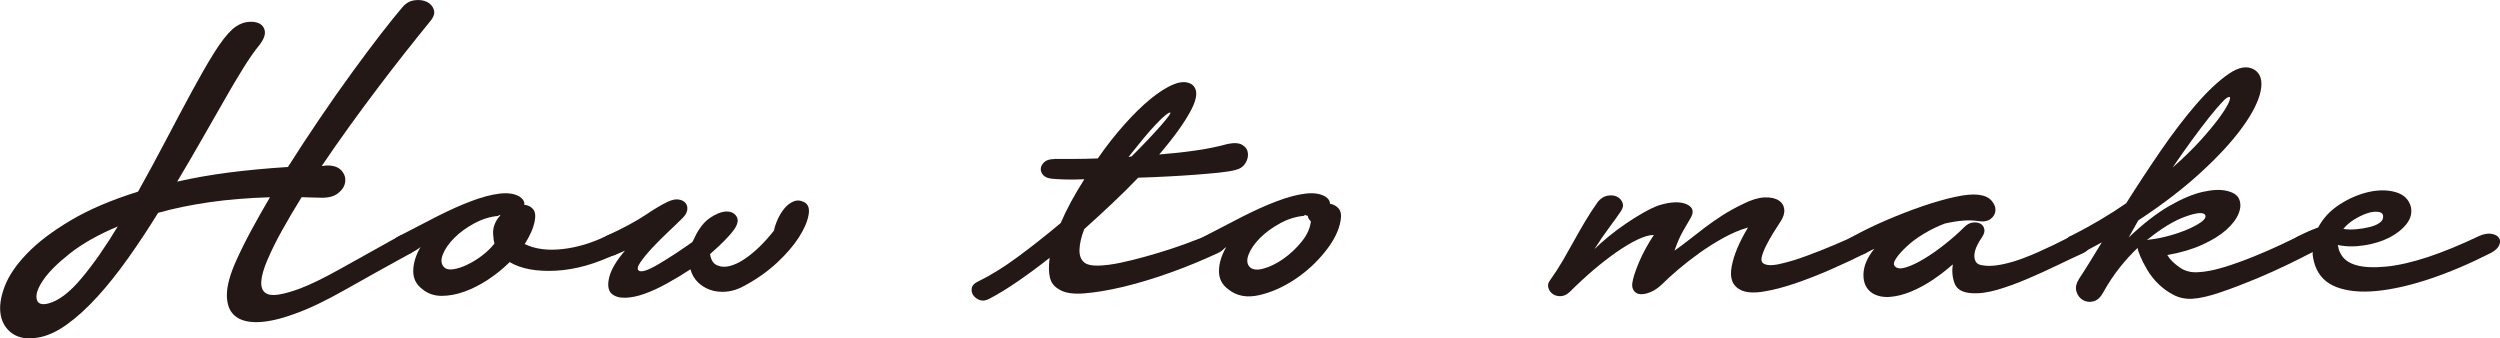
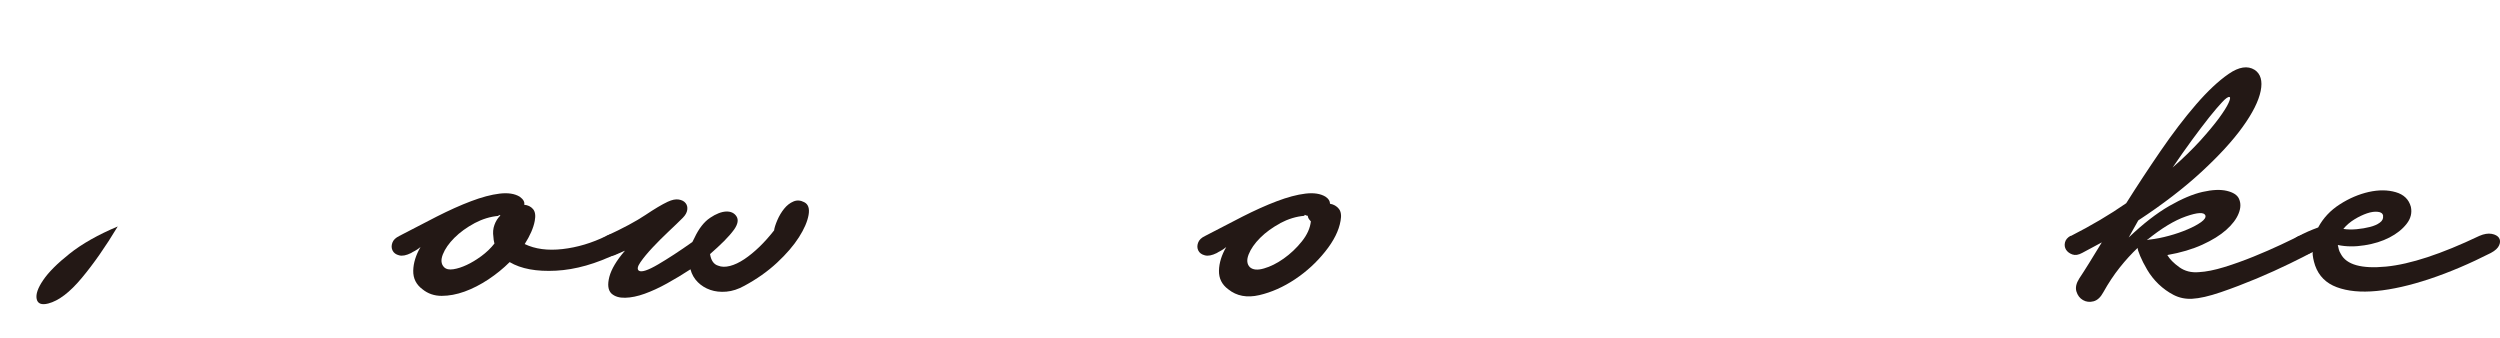
<svg xmlns="http://www.w3.org/2000/svg" id="_レイヤー_2" width="343.57" height="46.51" viewBox="0 0 343.57 46.51">
  <defs>
    <style>.cls-1{fill:#231815;stroke-width:0px;}</style>
  </defs>
  <g id="_レイヤー_1-2">
-     <path class="cls-1" d="M31.89,4.05c.65-.55,1.3-.89,1.97-1,.67-.11,1.23-.07,1.7.14.46.21.74.57.83,1.07.09.51-.14,1.13-.69,1.87-.69.83-1.45,1.92-2.28,3.25-.83,1.34-1.72,2.84-2.66,4.5-.95,1.66-1.96,3.44-3.05,5.33-1.08,1.89-2.2,3.81-3.36,5.75,2.21-.51,4.58-.92,7.09-1.25,2.51-.32,5.23-.58,8.13-.76,1.43-2.26,2.91-4.51,4.43-6.75,1.52-2.24,2.99-4.33,4.4-6.26,1.41-1.94,2.71-3.68,3.91-5.23,1.2-1.54,2.19-2.78,2.98-3.7.46-.55,1.01-.88,1.66-.97.65-.09,1.21-.02,1.7.21.48.23.81.59.97,1.07.16.49-.01,1.03-.52,1.63-1.02,1.25-2.13,2.64-3.36,4.19-1.22,1.55-2.48,3.17-3.77,4.88-1.29,1.71-2.6,3.47-3.91,5.29-1.31,1.82-2.6,3.66-3.84,5.5.14,0,.26-.01.38-.04.11-.02.24-.03.38-.03.88,0,1.52.23,1.94.69.42.46.59.98.52,1.56-.07.58-.39,1.1-.97,1.56-.58.46-1.4.67-2.46.62-.46,0-.9-.01-1.31-.03-.42-.02-.83-.04-1.25-.04-.97,1.57-1.86,3.08-2.67,4.53-.81,1.45-1.49,2.83-2.04,4.12-.51,1.2-.79,2.17-.83,2.91-.05.74.13,1.26.52,1.56.39.3.98.39,1.77.28.78-.12,1.75-.38,2.91-.8,1.48-.55,3.33-1.45,5.57-2.7,2.24-1.25,4.97-2.77,8.2-4.57.42-.23.82-.29,1.21-.17.39.12.69.31.9.59.21.28.29.6.24.97-.05.37-.3.69-.76.97-3.37,1.85-6.39,3.53-9.07,5.05-2.68,1.52-5.01,2.63-6.99,3.32-1.89.69-3.53,1.06-4.91,1.11-1.38.04-2.45-.23-3.18-.83-.74-.6-1.12-1.53-1.14-2.8-.02-1.27.4-2.87,1.28-4.81.6-1.34,1.29-2.73,2.08-4.19.78-1.45,1.64-2.96,2.56-4.53-3.05.09-5.84.32-8.38.69-2.54.37-4.87.85-6.99,1.45-1.34,2.17-2.71,4.25-4.12,6.23-1.41,1.98-2.81,3.75-4.22,5.29-1.41,1.55-2.81,2.83-4.22,3.84-1.41,1.01-2.76,1.61-4.05,1.8-1.38.23-2.52.04-3.39-.55-.88-.6-1.42-1.45-1.63-2.56-.21-1.11-.03-2.4.52-3.88.55-1.48,1.57-2.99,3.05-4.53,1.48-1.55,3.47-3.07,5.99-4.57,2.51-1.5,5.62-2.83,9.31-3.98,1.29-2.31,2.56-4.65,3.81-7.03,1.25-2.38,2.42-4.59,3.53-6.64,1.11-2.05,2.13-3.84,3.08-5.36.95-1.52,1.79-2.61,2.53-3.25ZM6.63,41.71c1.43-.37,2.96-1.53,4.6-3.5,1.64-1.96,3.29-4.33,4.95-7.09-2.72,1.15-4.93,2.4-6.61,3.74-1.69,1.34-2.9,2.55-3.63,3.63-.74,1.08-1.04,1.95-.9,2.6.14.65.67.85,1.59.62Z" />
+     <path class="cls-1" d="M31.89,4.05ZM6.63,41.71c1.43-.37,2.96-1.53,4.6-3.5,1.64-1.96,3.29-4.33,4.95-7.09-2.72,1.15-4.93,2.4-6.61,3.74-1.69,1.34-2.9,2.55-3.63,3.63-.74,1.08-1.04,1.95-.9,2.6.14.65.67.85,1.59.62Z" />
    <path class="cls-1" d="M54.87,32.43c1.75-.92,3.47-1.81,5.16-2.67,1.68-.85,3.25-1.56,4.71-2.11,1.45-.55,2.76-.9,3.91-1.04,1.15-.14,2.08,0,2.77.42.51.37.71.74.62,1.11.51.05.91.24,1.21.59.3.35.38.89.24,1.63-.18.97-.65,2.03-1.38,3.18,1.43.69,3.16.92,5.19.69,2.03-.23,4.04-.83,6.02-1.8.55-.28,1.05-.36,1.49-.24.44.12.76.32.97.62.21.3.25.63.14,1-.12.37-.45.69-1,.97-3,1.48-5.84,2.28-8.51,2.42-2.68.14-4.8-.25-6.37-1.18-.88.88-1.86,1.67-2.94,2.39-1.08.71-2.17,1.27-3.25,1.66-1.08.39-2.14.59-3.15.59s-1.89-.3-2.63-.9c-.88-.65-1.3-1.5-1.28-2.56.02-1.06.36-2.15,1-3.25-.28.23-.53.4-.76.52-.23.12-.42.22-.55.31-.65.32-1.19.43-1.63.31-.44-.11-.74-.33-.9-.66-.16-.32-.17-.68-.03-1.07.14-.39.46-.7.97-.93ZM65.22,30.67c-1.08.58-2.01,1.25-2.77,2.01-.76.76-1.29,1.52-1.59,2.28-.3.76-.24,1.35.17,1.76.28.28.7.37,1.28.28.58-.09,1.19-.29,1.83-.59.65-.3,1.31-.7,2.01-1.21.69-.51,1.29-1.08,1.8-1.73-.09-.37-.14-.67-.14-.9-.09-.6-.05-1.15.14-1.66.18-.51.46-.95.83-1.31-.09,0-.16-.02-.21-.07l-.07.14c-1.11.09-2.2.43-3.29,1Z" />
    <path class="cls-1" d="M83.32,32.43c2.31-1.06,4.09-2.02,5.36-2.87,1.27-.85,2.29-1.46,3.08-1.83.6-.28,1.11-.38,1.52-.31.42.07.73.23.93.48.21.25.29.57.24.93-.05.37-.25.74-.62,1.11-.51.51-1.15,1.13-1.94,1.87-.79.74-1.52,1.48-2.21,2.21-.69.74-1.25,1.41-1.66,2.01-.42.6-.48.99-.21,1.18.37.23,1.25-.06,2.63-.87,1.38-.81,2.95-1.83,4.71-3.08l.28-.55c.6-1.29,1.32-2.21,2.15-2.77s1.57-.84,2.21-.87c.65-.02,1.12.2,1.42.66.3.46.2,1.06-.31,1.8-.37.51-.83,1.04-1.38,1.59s-1.2,1.15-1.94,1.8c.14.88.51,1.41,1.11,1.59.46.19,1,.2,1.63.04.62-.16,1.28-.47,1.97-.93.69-.46,1.38-1.03,2.08-1.7.69-.67,1.36-1.42,2.01-2.25.05-.37.2-.84.45-1.42.25-.58.56-1.1.93-1.56.37-.46.8-.8,1.28-1,.48-.21.98-.17,1.49.1.55.28.75.87.59,1.76-.16.9-.6,1.92-1.32,3.05-.72,1.13-1.72,2.3-3.01,3.5-1.29,1.2-2.79,2.26-4.5,3.18-.83.46-1.65.73-2.46.8-.81.07-1.55-.01-2.21-.24-.67-.23-1.25-.59-1.73-1.07s-.82-1.07-1-1.76c-1.06.69-2.13,1.34-3.22,1.94-1.08.6-2.11,1.07-3.08,1.42-.97.35-1.86.53-2.67.55-.81.02-1.44-.17-1.9-.59-.46-.46-.55-1.22-.28-2.28.28-1.06.99-2.26,2.15-3.6l-.97.42c-.65.32-1.2.44-1.66.35-.46-.09-.8-.3-1-.62-.21-.32-.24-.68-.1-1.07.14-.39.53-.75,1.18-1.07Z" />
-     <path class="cls-1" d="M144.85,21.84h2.77c1.01,0,2.1-.02,3.25-.07,1.15-1.66,2.35-3.2,3.6-4.6,1.25-1.41,2.46-2.6,3.63-3.56s2.26-1.65,3.25-2.04c.99-.39,1.81-.38,2.46.04.83.65.78,1.83-.14,3.56-.92,1.73-2.38,3.75-4.36,6.06,1.75-.14,3.43-.32,5.02-.55,1.59-.23,3.06-.53,4.4-.9.88-.18,1.55-.14,2.01.14.46.28.71.66.76,1.14.05.49-.08.96-.38,1.42-.3.46-.77.76-1.42.9-.55.14-1.29.25-2.21.35-.92.09-1.98.19-3.18.28-1.2.09-2.47.17-3.81.24-1.34.07-2.7.13-4.08.17-1.15,1.2-2.35,2.39-3.6,3.56-1.25,1.18-2.52,2.34-3.81,3.5-.42,1.06-.63,2.01-.66,2.84-.02.83.22,1.43.73,1.8.37.28.99.4,1.87.38.88-.02,1.87-.15,2.98-.38,1.11-.23,2.28-.52,3.53-.87,1.25-.35,2.42-.7,3.53-1.07s2.08-.71,2.91-1.04c.83-.32,1.43-.55,1.8-.69.55-.18,1.05-.22,1.49-.1.44.12.76.31.97.59.21.28.25.6.14.97-.12.37-.45.67-1,.9-2.08.97-4.25,1.86-6.51,2.67-2.26.81-4.41,1.45-6.44,1.94-2.03.48-3.83.78-5.4.9-1.57.12-2.72-.08-3.46-.59-.65-.37-1.05-.91-1.21-1.63-.16-.71-.17-1.6-.03-2.67-1.52,1.2-2.99,2.28-4.4,3.25-1.41.97-2.69,1.75-3.84,2.35-.51.28-.96.35-1.35.21-.39-.14-.69-.36-.9-.66-.21-.3-.28-.63-.21-1,.07-.37.36-.67.87-.9,1.71-.83,3.53-1.96,5.47-3.39,1.94-1.43,3.9-2.98,5.88-4.64.78-1.84,1.87-3.85,3.25-6.02-1.06.05-1.97.06-2.73.03-.76-.02-1.33-.06-1.7-.1-.55-.05-.96-.21-1.21-.48-.25-.28-.37-.58-.35-.9.02-.32.18-.62.48-.9.3-.28.75-.42,1.35-.42ZM160.84,15.47c-.09-.05-.31.07-.66.35-.35.28-.79.69-1.31,1.25-.53.55-1.12,1.22-1.77,2.01-.65.79-1.31,1.62-2.01,2.49.09,0,.16-.01.21-.03.05-.02.11-.04.21-.04,1.66-1.66,2.99-3.06,3.98-4.19.99-1.13,1.44-1.74,1.35-1.83Z" />
    <path class="cls-1" d="M165.61,32.43c1.75-.92,3.47-1.81,5.16-2.67,1.68-.85,3.25-1.56,4.71-2.11,1.45-.55,2.76-.9,3.91-1.04,1.15-.14,2.08,0,2.77.42.42.28.62.6.62.97.51.09.91.32,1.21.69.3.37.38.92.24,1.66-.23,1.34-.93,2.75-2.11,4.22-1.18,1.48-2.56,2.75-4.15,3.81-1.59,1.06-3.23,1.79-4.91,2.18-1.69.39-3.1.13-4.26-.8-.88-.65-1.3-1.5-1.28-2.56.02-1.06.36-2.15,1-3.25-.28.23-.53.4-.76.52-.23.12-.42.22-.55.31-.65.32-1.19.43-1.63.31-.44-.11-.74-.33-.9-.66-.16-.32-.17-.68-.03-1.07.14-.39.46-.7.97-.93ZM175.96,30.67c-1.08.58-2.01,1.25-2.77,2.01-.76.76-1.29,1.52-1.59,2.28-.3.76-.24,1.35.17,1.76.42.37,1.06.43,1.94.17.88-.25,1.78-.7,2.7-1.35.92-.65,1.75-1.43,2.49-2.35.74-.92,1.15-1.84,1.25-2.77-.28-.28-.42-.53-.42-.76-.09,0-.23-.05-.42-.14l-.07.14c-1.11.09-2.2.43-3.29,1Z" />
-     <path class="cls-1" d="M219.53,27.8c.42-.51.87-.81,1.35-.9s.91-.06,1.28.1c.37.16.63.43.8.8.16.37.1.76-.17,1.18-.37.55-.91,1.31-1.63,2.28-.72.97-1.4,1.96-2.04,2.98.51-.51,1.14-1.07,1.9-1.7.76-.62,1.55-1.21,2.35-1.76.81-.55,1.61-1.06,2.42-1.52.81-.46,1.53-.81,2.18-1.04,1.66-.51,2.94-.55,3.84-.14.9.42,1.05,1.08.45,2.01-.28.46-.61,1.04-1,1.73-.39.69-.77,1.57-1.14,2.63.78-.55,1.51-1.1,2.18-1.63.67-.53,1.37-1.07,2.11-1.63.74-.55,1.52-1.1,2.35-1.63.83-.53,1.78-1.05,2.84-1.56,1.11-.55,2.08-.84,2.91-.87s1.48.12,1.94.42c.46.3.71.72.76,1.25.05.53-.14,1.1-.55,1.7-.28.42-.6.92-.97,1.52-.37.6-.69,1.18-.97,1.73s-.47,1.05-.59,1.49c-.12.44-.06.75.17.93.42.32,1.19.36,2.32.1,1.13-.25,2.35-.62,3.67-1.11,1.31-.48,2.6-.99,3.84-1.52,1.25-.53,2.15-.93,2.7-1.21.65-.32,1.18-.43,1.59-.31.42.12.69.33.83.66.14.32.14.68,0,1.07-.14.39-.42.7-.83.93-1.48.74-3.06,1.48-4.74,2.22-1.68.74-3.33,1.38-4.95,1.94-1.62.55-3.09.93-4.43,1.14-1.34.21-2.38.13-3.11-.24-1.11-.55-1.51-1.63-1.21-3.22.3-1.59,1.05-3.38,2.25-5.36-1.11.32-2.23.8-3.36,1.42-1.13.62-2.21,1.3-3.25,2.04-1.04.74-2.02,1.5-2.94,2.28-.92.79-1.69,1.48-2.28,2.08-.55.51-1.08.87-1.59,1.07-.51.21-.96.3-1.35.28-.39-.02-.69-.17-.9-.45-.21-.28-.29-.62-.24-1.04.09-.69.4-1.66.93-2.91.53-1.25,1.21-2.49,2.04-3.74-.6,0-1.34.21-2.21.62-.88.42-1.83.98-2.87,1.7-1.04.72-2.11,1.55-3.22,2.49-1.11.95-2.17,1.93-3.18,2.94-.42.42-.84.63-1.28.66-.44.02-.81-.07-1.11-.28-.3-.21-.51-.48-.62-.83-.11-.35-.06-.68.17-1,.69-.97,1.29-1.89,1.8-2.77.51-.88,1-1.75,1.49-2.63.48-.88.99-1.76,1.52-2.66.53-.9,1.12-1.81,1.77-2.73Z" />
-     <path class="cls-1" d="M254.76,32.43c1.34-.74,2.84-1.46,4.5-2.18,1.66-.71,3.3-1.35,4.91-1.9,1.61-.55,3.1-.98,4.46-1.28,1.36-.3,2.43-.4,3.22-.31.83.09,1.44.36,1.83.8.39.44.58.89.55,1.35-.02.46-.24.85-.66,1.18-.42.32-1.02.42-1.8.28-1.15-.18-2.65-.07-4.5.35-.97.37-1.92.83-2.84,1.38-.92.55-1.71,1.13-2.35,1.73-.65.6-1.14,1.15-1.49,1.66-.35.51-.4.88-.17,1.11.28.32.78.37,1.52.14.74-.23,1.57-.62,2.49-1.18.92-.55,1.88-1.22,2.87-2.01.99-.78,1.88-1.57,2.66-2.35.37-.37.76-.58,1.18-.62.42-.05.76.01,1.04.17.28.16.45.4.52.73.07.32-.03.69-.31,1.11-.23.32-.45.69-.66,1.11-.21.42-.34.82-.38,1.21-.05.39.01.74.17,1.04.16.3.5.47,1,.52,1.01.18,2.43,0,4.26-.55,1.82-.55,4.44-1.71,7.86-3.46.51-.23.98-.29,1.42-.17.44.12.75.32.93.62.18.3.23.63.14,1-.09.37-.39.67-.9.9-1.02.46-2.19,1.02-3.53,1.66-1.34.65-2.71,1.27-4.12,1.87-1.41.6-2.78,1.1-4.12,1.49-1.34.39-2.54.54-3.6.45-1.2-.09-1.95-.54-2.25-1.35-.3-.81-.38-1.67-.24-2.6-.83.74-1.74,1.44-2.73,2.11-.99.67-2,1.21-3.01,1.63-1.02.42-1.98.66-2.91.73-.92.07-1.73-.1-2.42-.52-.83-.55-1.23-1.41-1.21-2.56.02-1.15.52-2.33,1.49-3.53l-1.25.62c-.6.28-1.13.37-1.59.28-.46-.09-.78-.29-.97-.59-.18-.3-.22-.65-.1-1.04.12-.39.47-.73,1.07-1Z" />
    <path class="cls-1" d="M284.59,32.43c2.81-1.43,5.35-2.93,7.61-4.5,1.48-2.35,3.05-4.74,4.71-7.16s3.29-4.56,4.88-6.4,3.09-3.25,4.5-4.22c1.41-.97,2.6-1.15,3.56-.55.83.55,1.11,1.52.83,2.91-.28,1.38-1.11,3.04-2.49,4.95-1.38,1.92-3.28,3.98-5.68,6.19-2.4,2.21-5.28,4.43-8.65,6.64l-1.32,2.35c1.98-1.89,3.84-3.33,5.57-4.33,1.73-.99,3.26-1.64,4.6-1.94,1.34-.3,2.44-.35,3.32-.14.88.21,1.43.57,1.66,1.07.28.6.27,1.28-.04,2.04-.3.76-.87,1.51-1.7,2.25-.83.74-1.93,1.42-3.29,2.04-1.36.62-2.97,1.1-4.81,1.42.32.55.87,1.11,1.63,1.66.76.55,1.67.79,2.73.69.97-.05,2.12-.28,3.46-.69s2.69-.9,4.05-1.45c1.36-.55,2.61-1.1,3.74-1.63,1.13-.53,1.97-.93,2.53-1.21.6-.28,1.12-.37,1.56-.28.44.09.75.28.93.55.19.28.21.61.07,1-.14.39-.46.75-.97,1.07-.51.28-1.47.76-2.87,1.45-1.41.69-2.94,1.38-4.6,2.08-1.66.69-3.3,1.32-4.91,1.87s-2.93.85-3.94.9c-.92.05-1.77-.13-2.53-.52-.76-.39-1.45-.89-2.08-1.49-.62-.6-1.14-1.26-1.56-1.97-.42-.71-.74-1.35-.97-1.9-.23-.55-.35-.92-.35-1.11-.83.79-1.65,1.68-2.46,2.7-.81,1.02-1.56,2.15-2.25,3.39-.37.69-.82,1.11-1.35,1.25-.53.14-1.02.08-1.45-.17-.44-.25-.74-.65-.9-1.18-.16-.53-.03-1.12.38-1.77.37-.55.82-1.26,1.35-2.11.53-.85,1.12-1.81,1.76-2.87l-2.7,1.45c-.51.28-.96.35-1.35.21-.39-.14-.68-.36-.87-.66-.18-.3-.23-.63-.14-1,.09-.37.35-.67.76-.9ZM295.46,32.92c.83-.09,1.71-.27,2.63-.52.92-.25,1.76-.54,2.53-.87.76-.32,1.38-.66,1.87-1,.48-.35.68-.66.59-.93-.19-.46-1.07-.42-2.67.14-1.59.55-3.38,1.64-5.36,3.25.09,0,.16-.01.21-.04.05-.02.11-.03.21-.03ZM306.4,13.33c-.19-.05-.52.18-1,.69-.48.51-1.08,1.21-1.8,2.11-.71.9-1.51,1.95-2.39,3.15-.88,1.2-1.75,2.45-2.63,3.74,1.48-1.29,2.74-2.53,3.81-3.7,1.06-1.18,1.91-2.2,2.56-3.08.64-.88,1.08-1.57,1.31-2.08.23-.51.28-.78.14-.83Z" />
    <path class="cls-1" d="M315.95,32.43c.42-.23.83-.44,1.25-.62.42-.18.88-.37,1.38-.55.69-1.29,1.68-2.35,2.98-3.18,1.29-.83,2.62-1.39,3.98-1.7,1.36-.3,2.6-.29,3.7.03,1.11.32,1.8.99,2.08,2.01.18.83-.01,1.62-.59,2.35-.58.74-1.36,1.36-2.35,1.87-.99.51-2.13.87-3.43,1.07-1.29.21-2.52.2-3.67-.04.05.23.09.44.14.62.05.19.14.39.28.62.78,1.48,2.85,2.05,6.19,1.73,3.34-.32,7.62-1.73,12.84-4.22.65-.28,1.21-.37,1.7-.28.48.09.82.28,1,.55.18.28.2.61.03,1-.16.39-.54.75-1.14,1.07-2.91,1.48-5.71,2.67-8.41,3.57-2.7.9-5.13,1.45-7.3,1.66-2.17.21-3.99.03-5.47-.52-1.48-.55-2.47-1.54-2.98-2.98-.23-.69-.35-1.31-.35-1.87l-.28.14c-.65.32-1.19.43-1.63.31-.44-.11-.74-.32-.9-.62-.16-.3-.18-.65-.07-1.04.12-.39.45-.73,1-1ZM327.51,29.66c-.05-.32-.29-.51-.73-.55-.44-.05-.93.02-1.49.21-.55.19-1.13.46-1.73.83s-1.11.81-1.52,1.31c.55.09,1.17.1,1.83.04s1.28-.17,1.83-.31,1-.33,1.35-.59c.35-.25.5-.56.45-.93Z" />
  </g>
</svg>